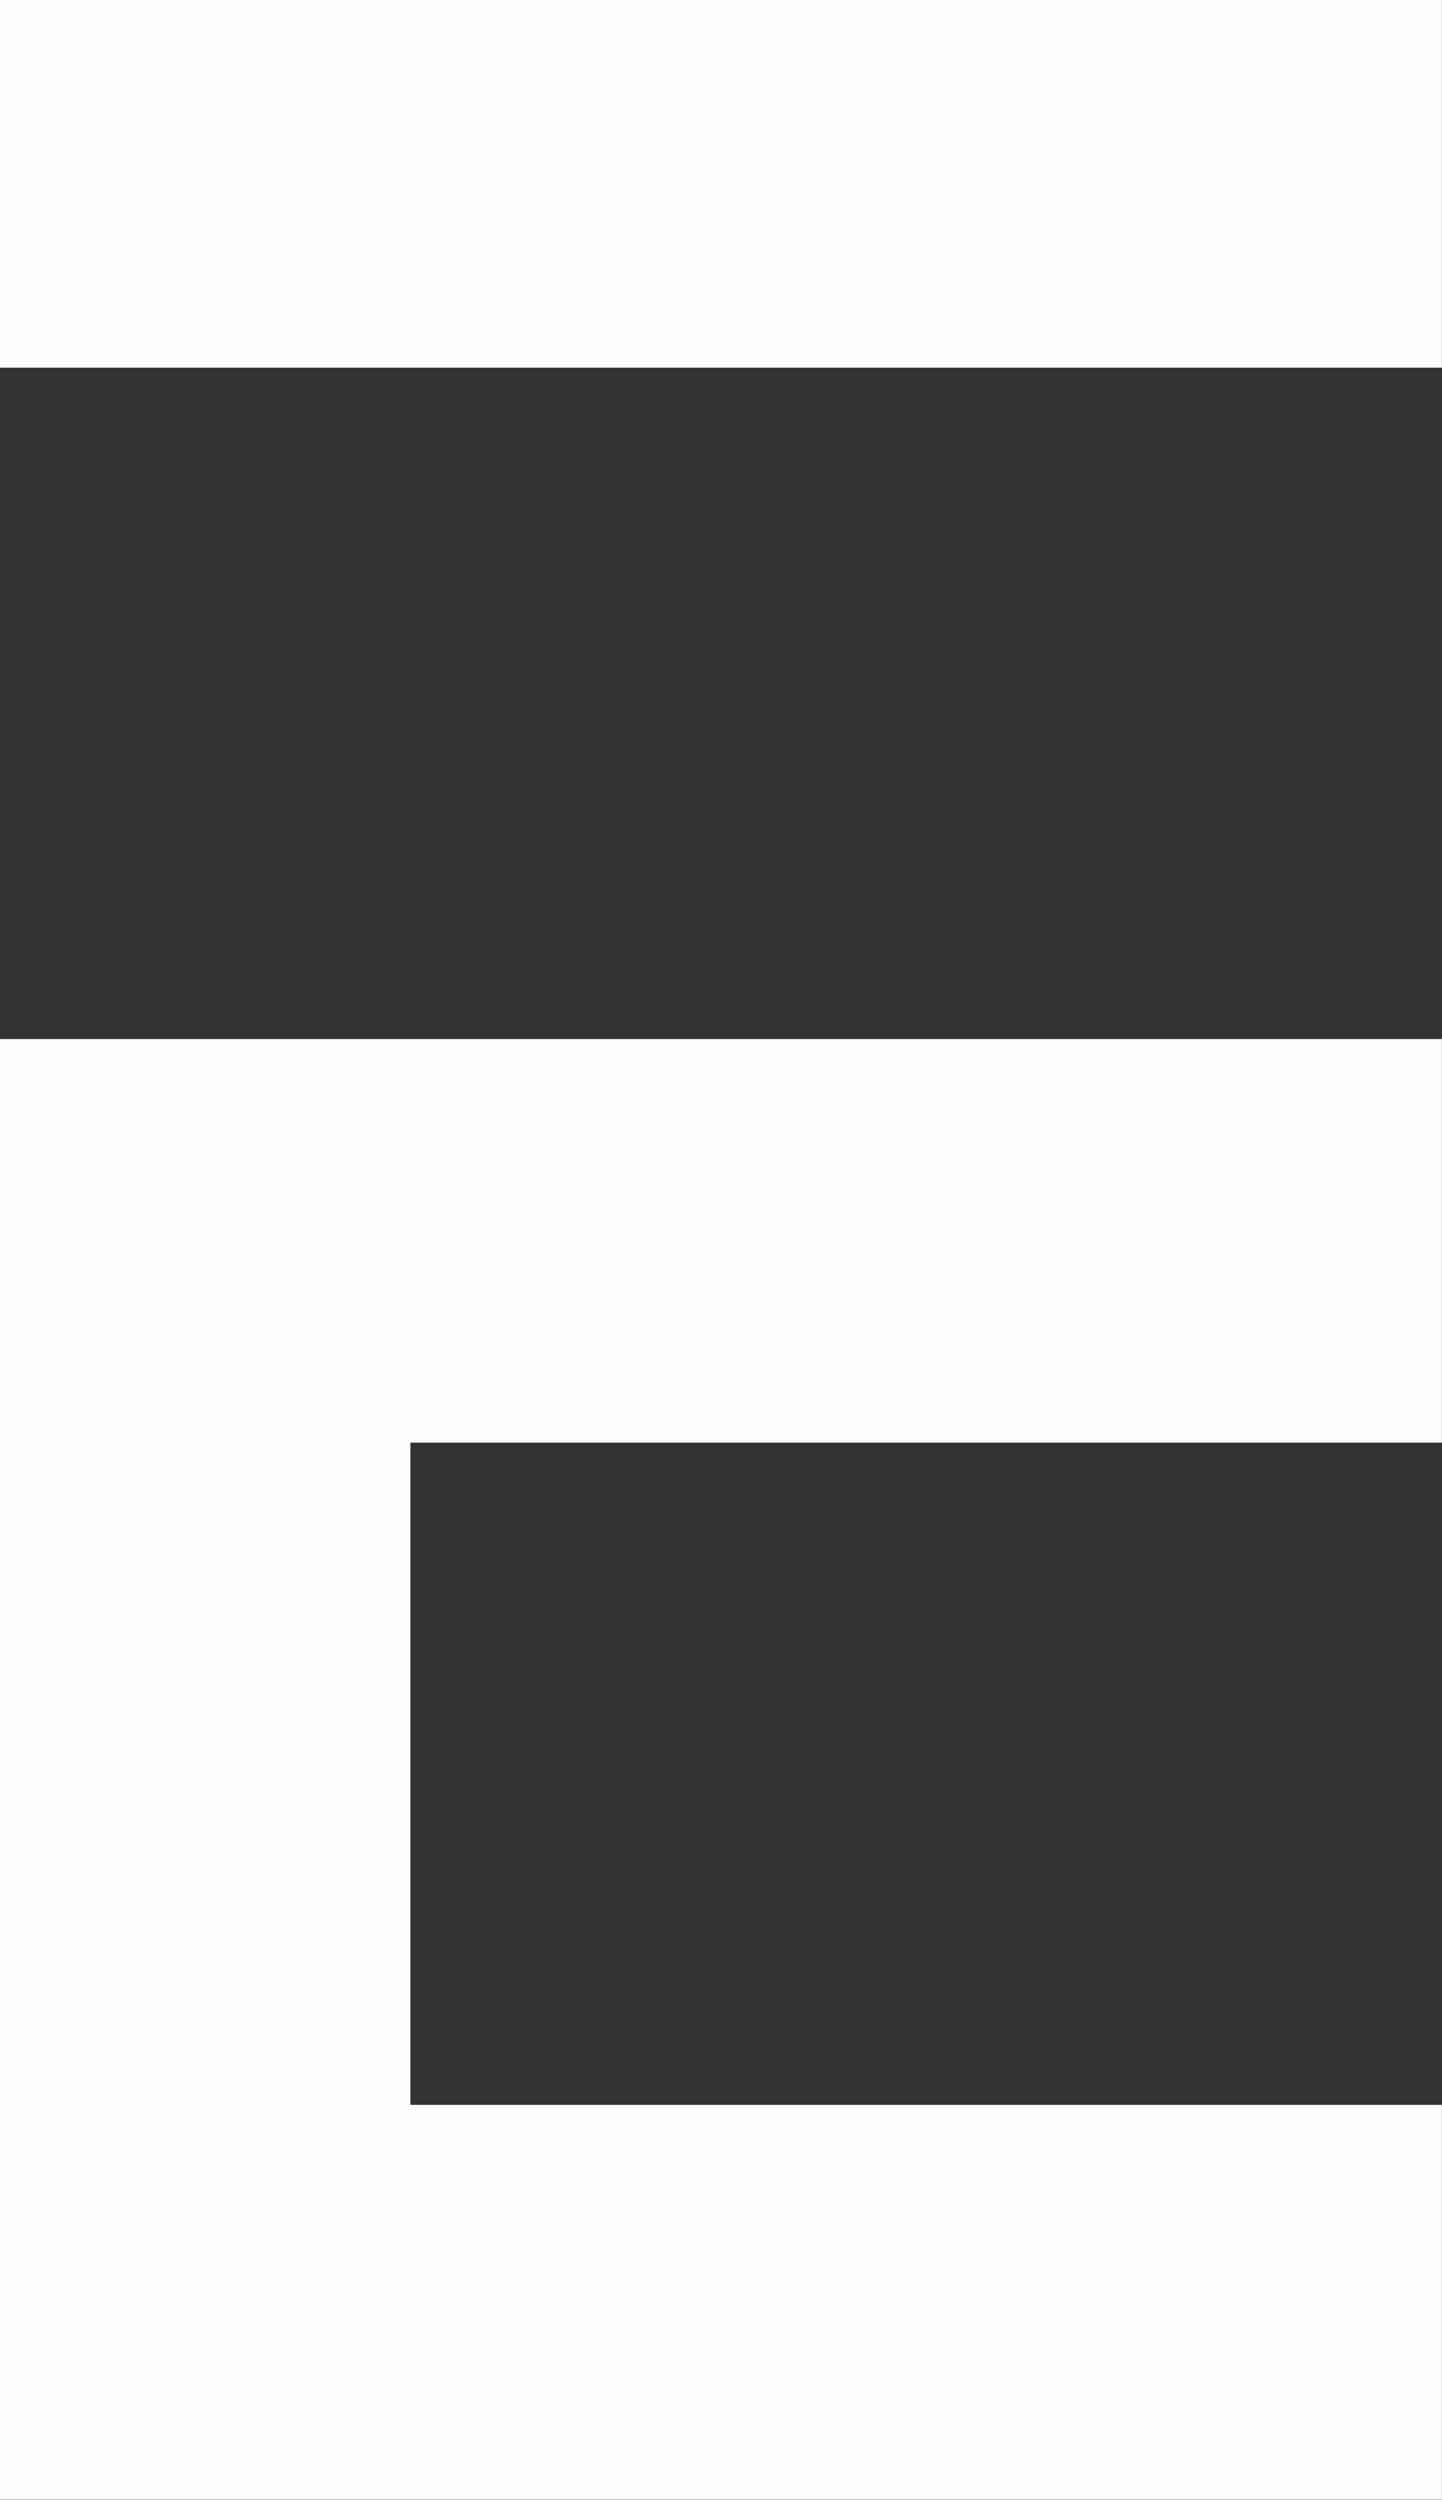
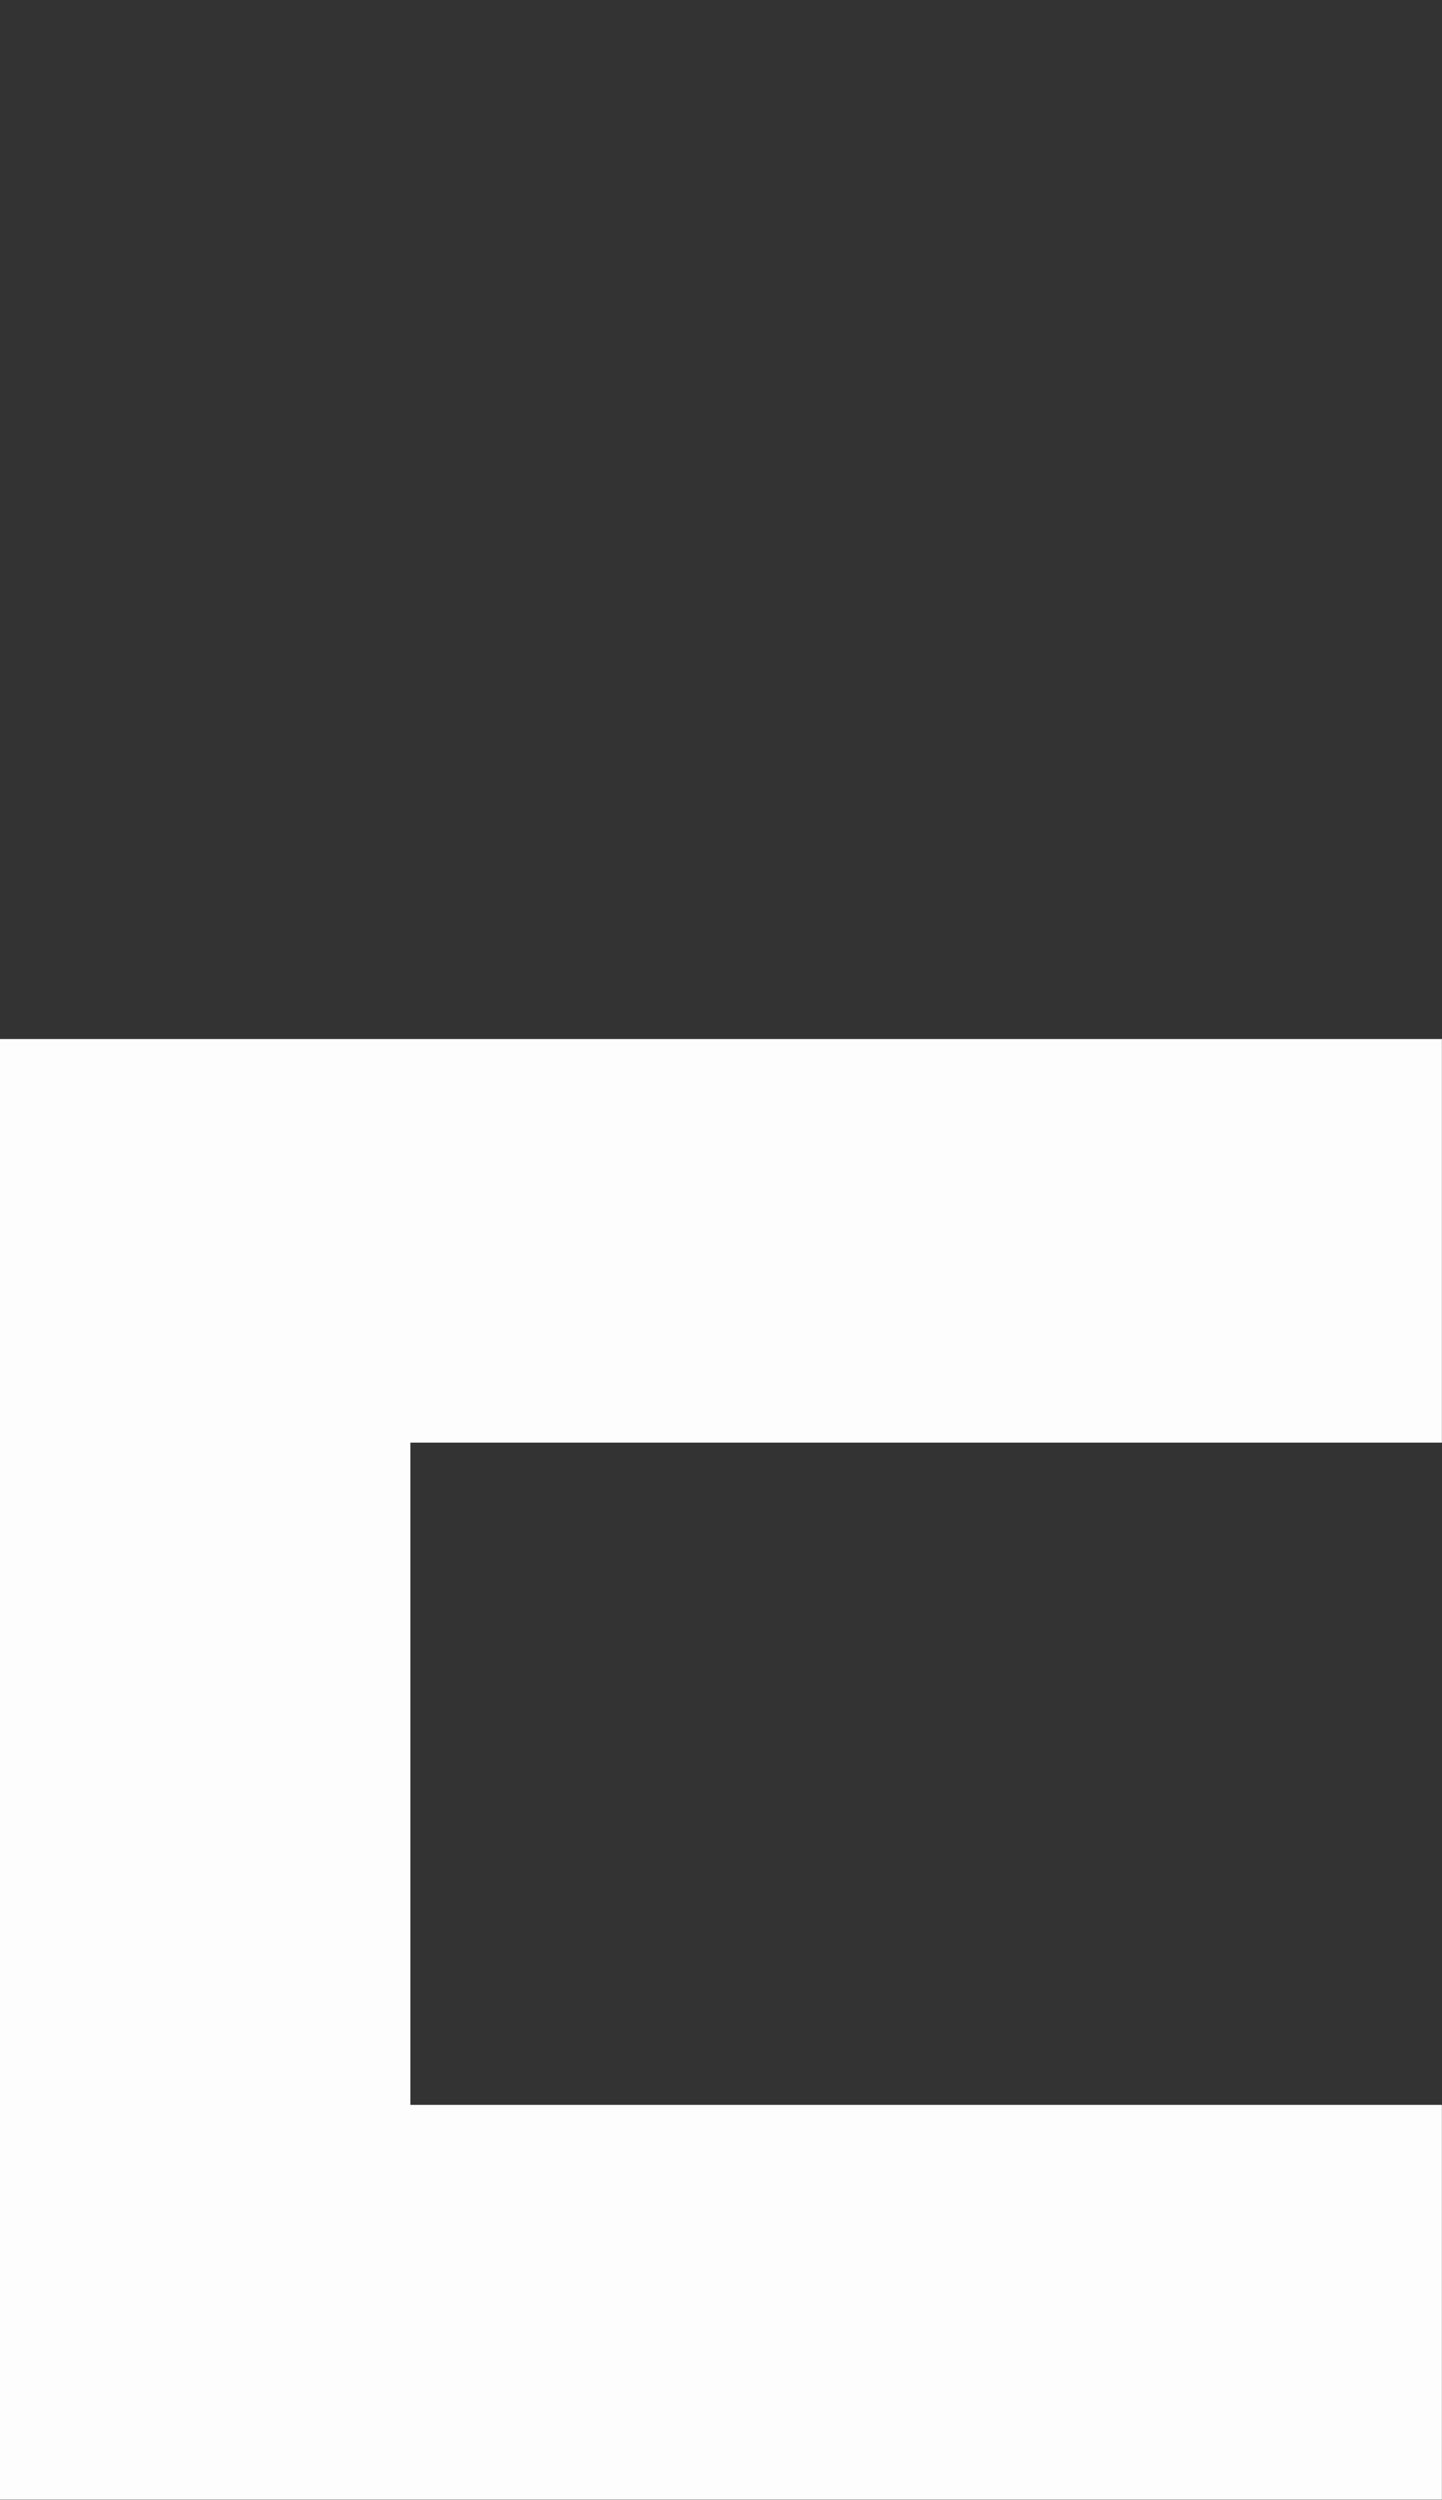
<svg xmlns="http://www.w3.org/2000/svg" id="Component_3_1" data-name="Component 3 – 1" width="13.852" height="24" viewBox="0 0 13.852 24">
  <rect x="0" y="0" width="13.852" height="24" fill="#333333" stroke="none" />
  <g id="Group_5187" data-name="Group 5187" transform="translate(8827.164 -1507.516)">
-     <rect id="Rectangle_3475" data-name="Rectangle 3475" width="13.851" height="3.53" transform="translate(-8827.164 1507.516)" fill="#fdfdfd" />
-     <path id="Path_4872" data-name="Path 4872" d="M0,60.422v0H13.851V56.633H3.942V50.275h9.909V46.4H0Z" transform="translate(-8827.164 1471.092)" fill="#fdfdfd" />
+     <path id="Path_4872" data-name="Path 4872" d="M0,60.422H13.851V56.633H3.942V50.275h9.909V46.4H0Z" transform="translate(-8827.164 1471.092)" fill="#fdfdfd" />
  </g>
</svg>